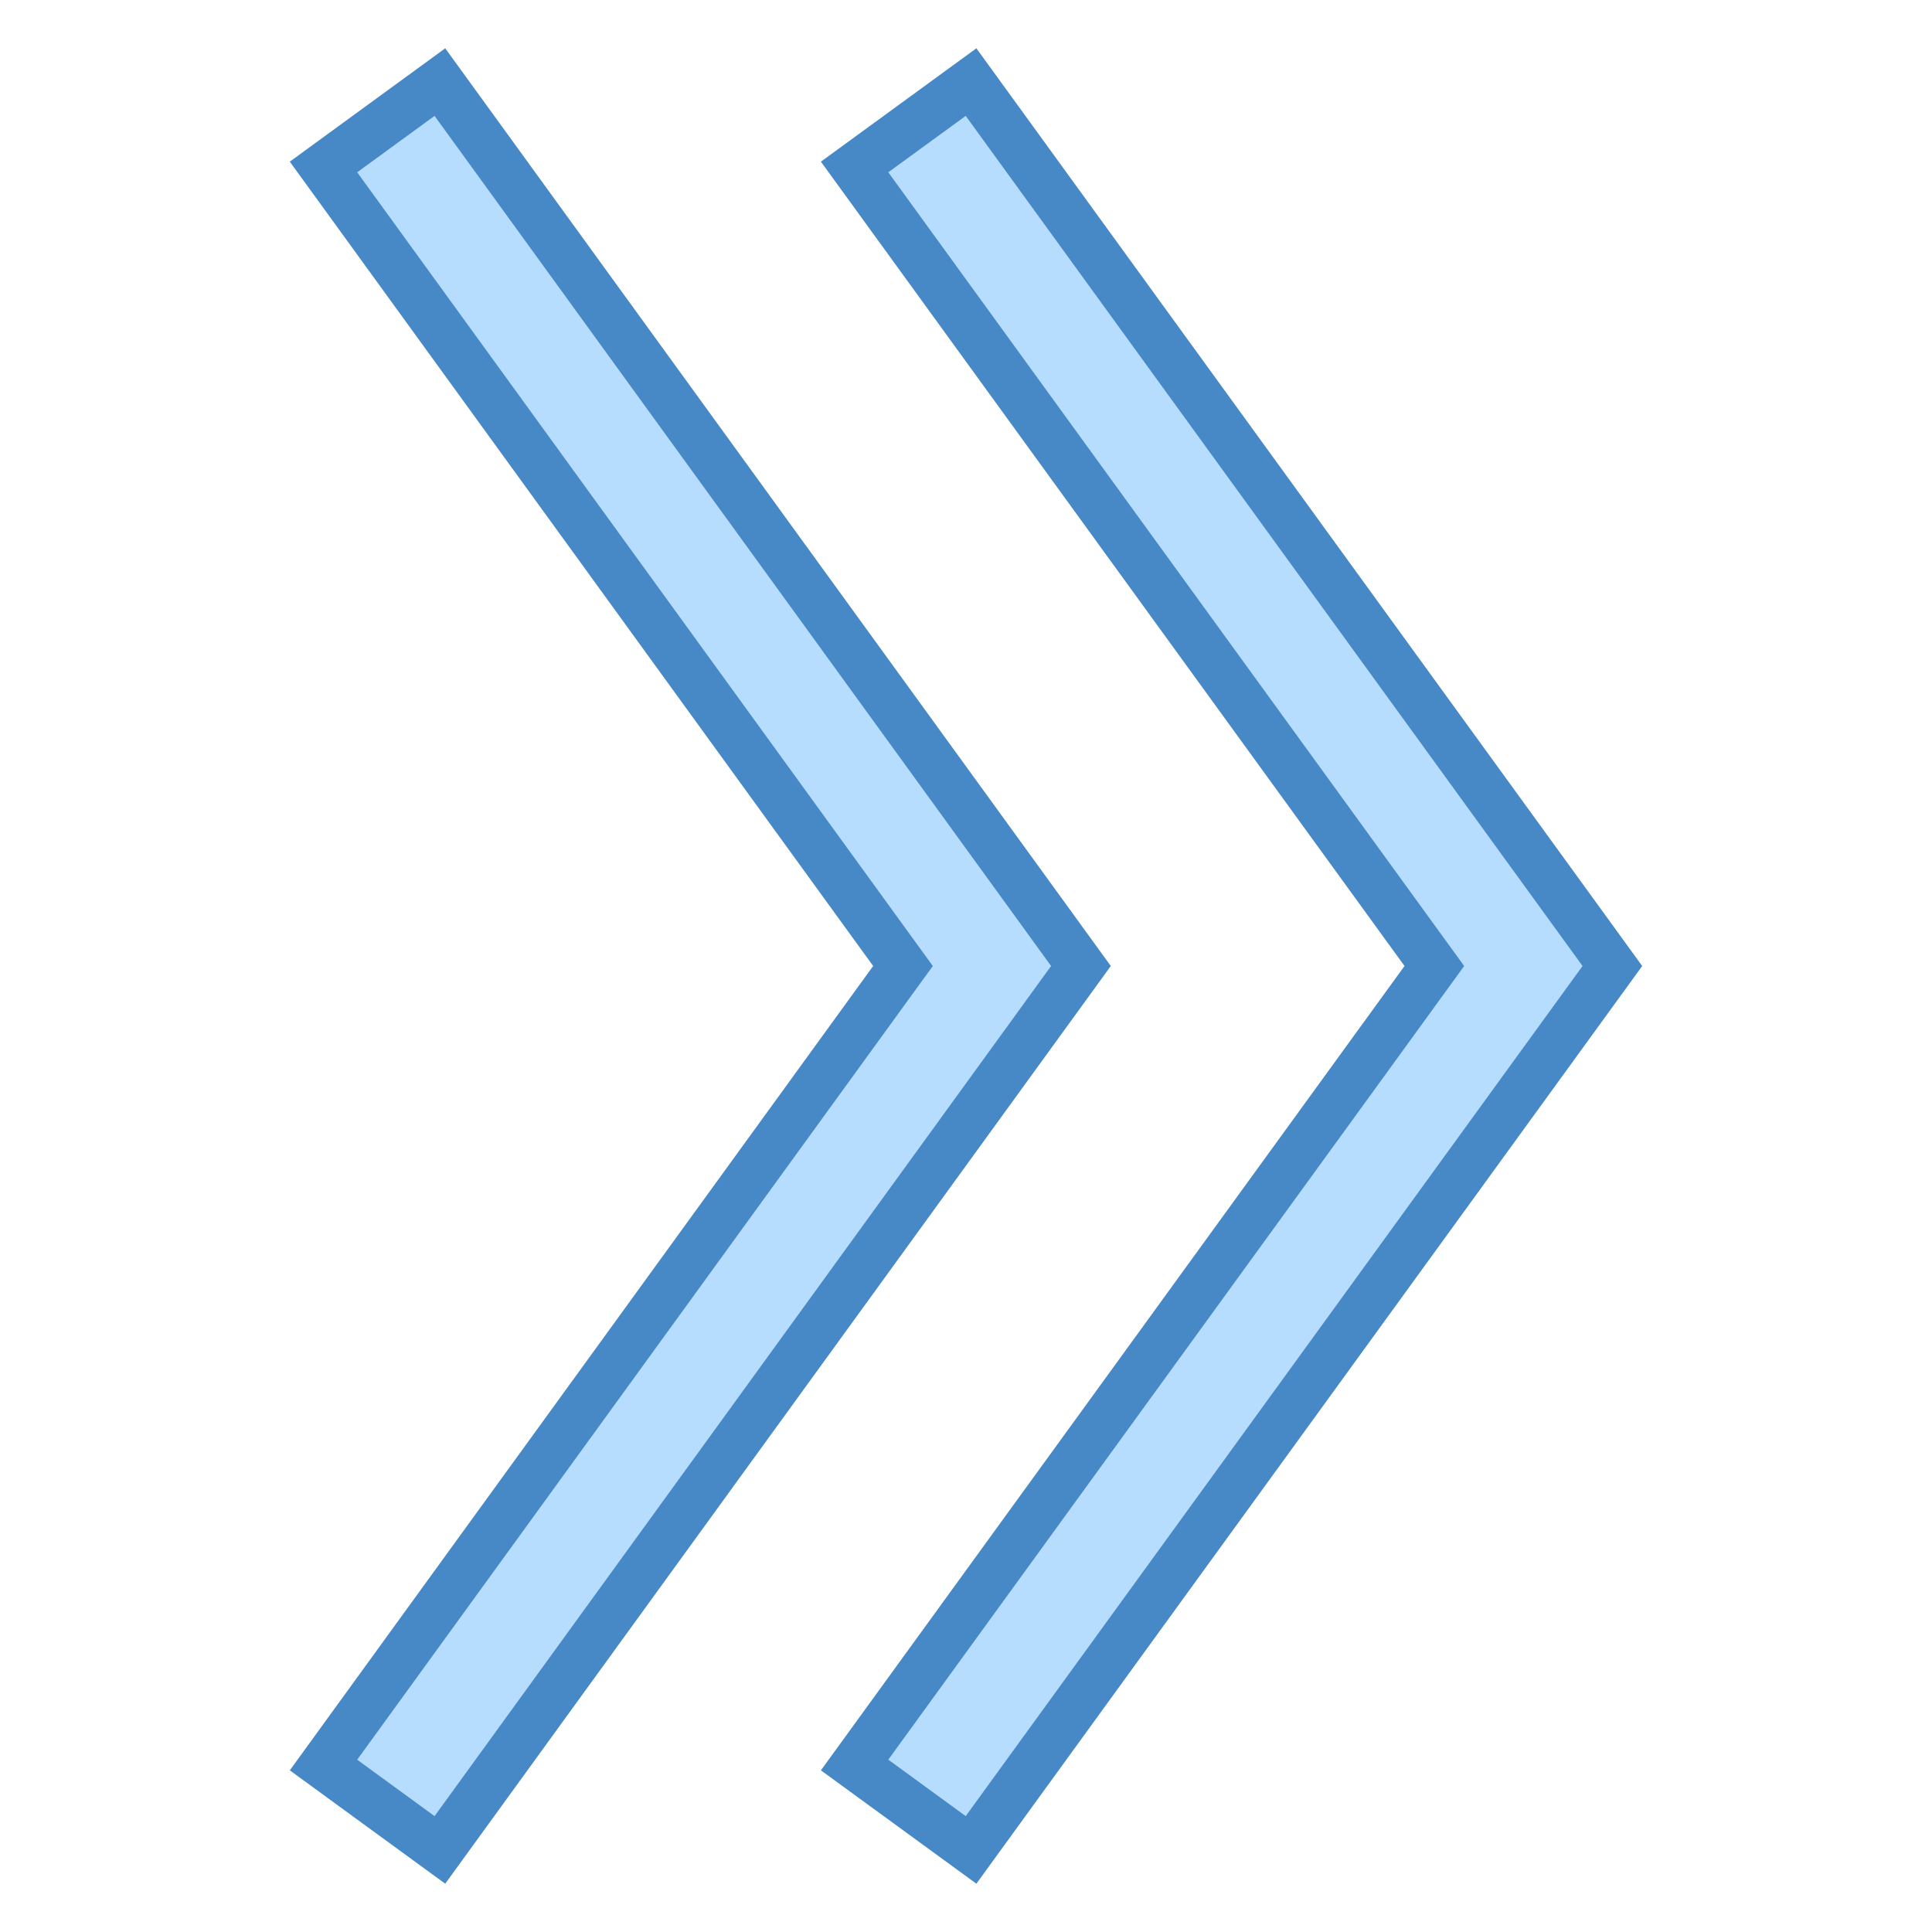
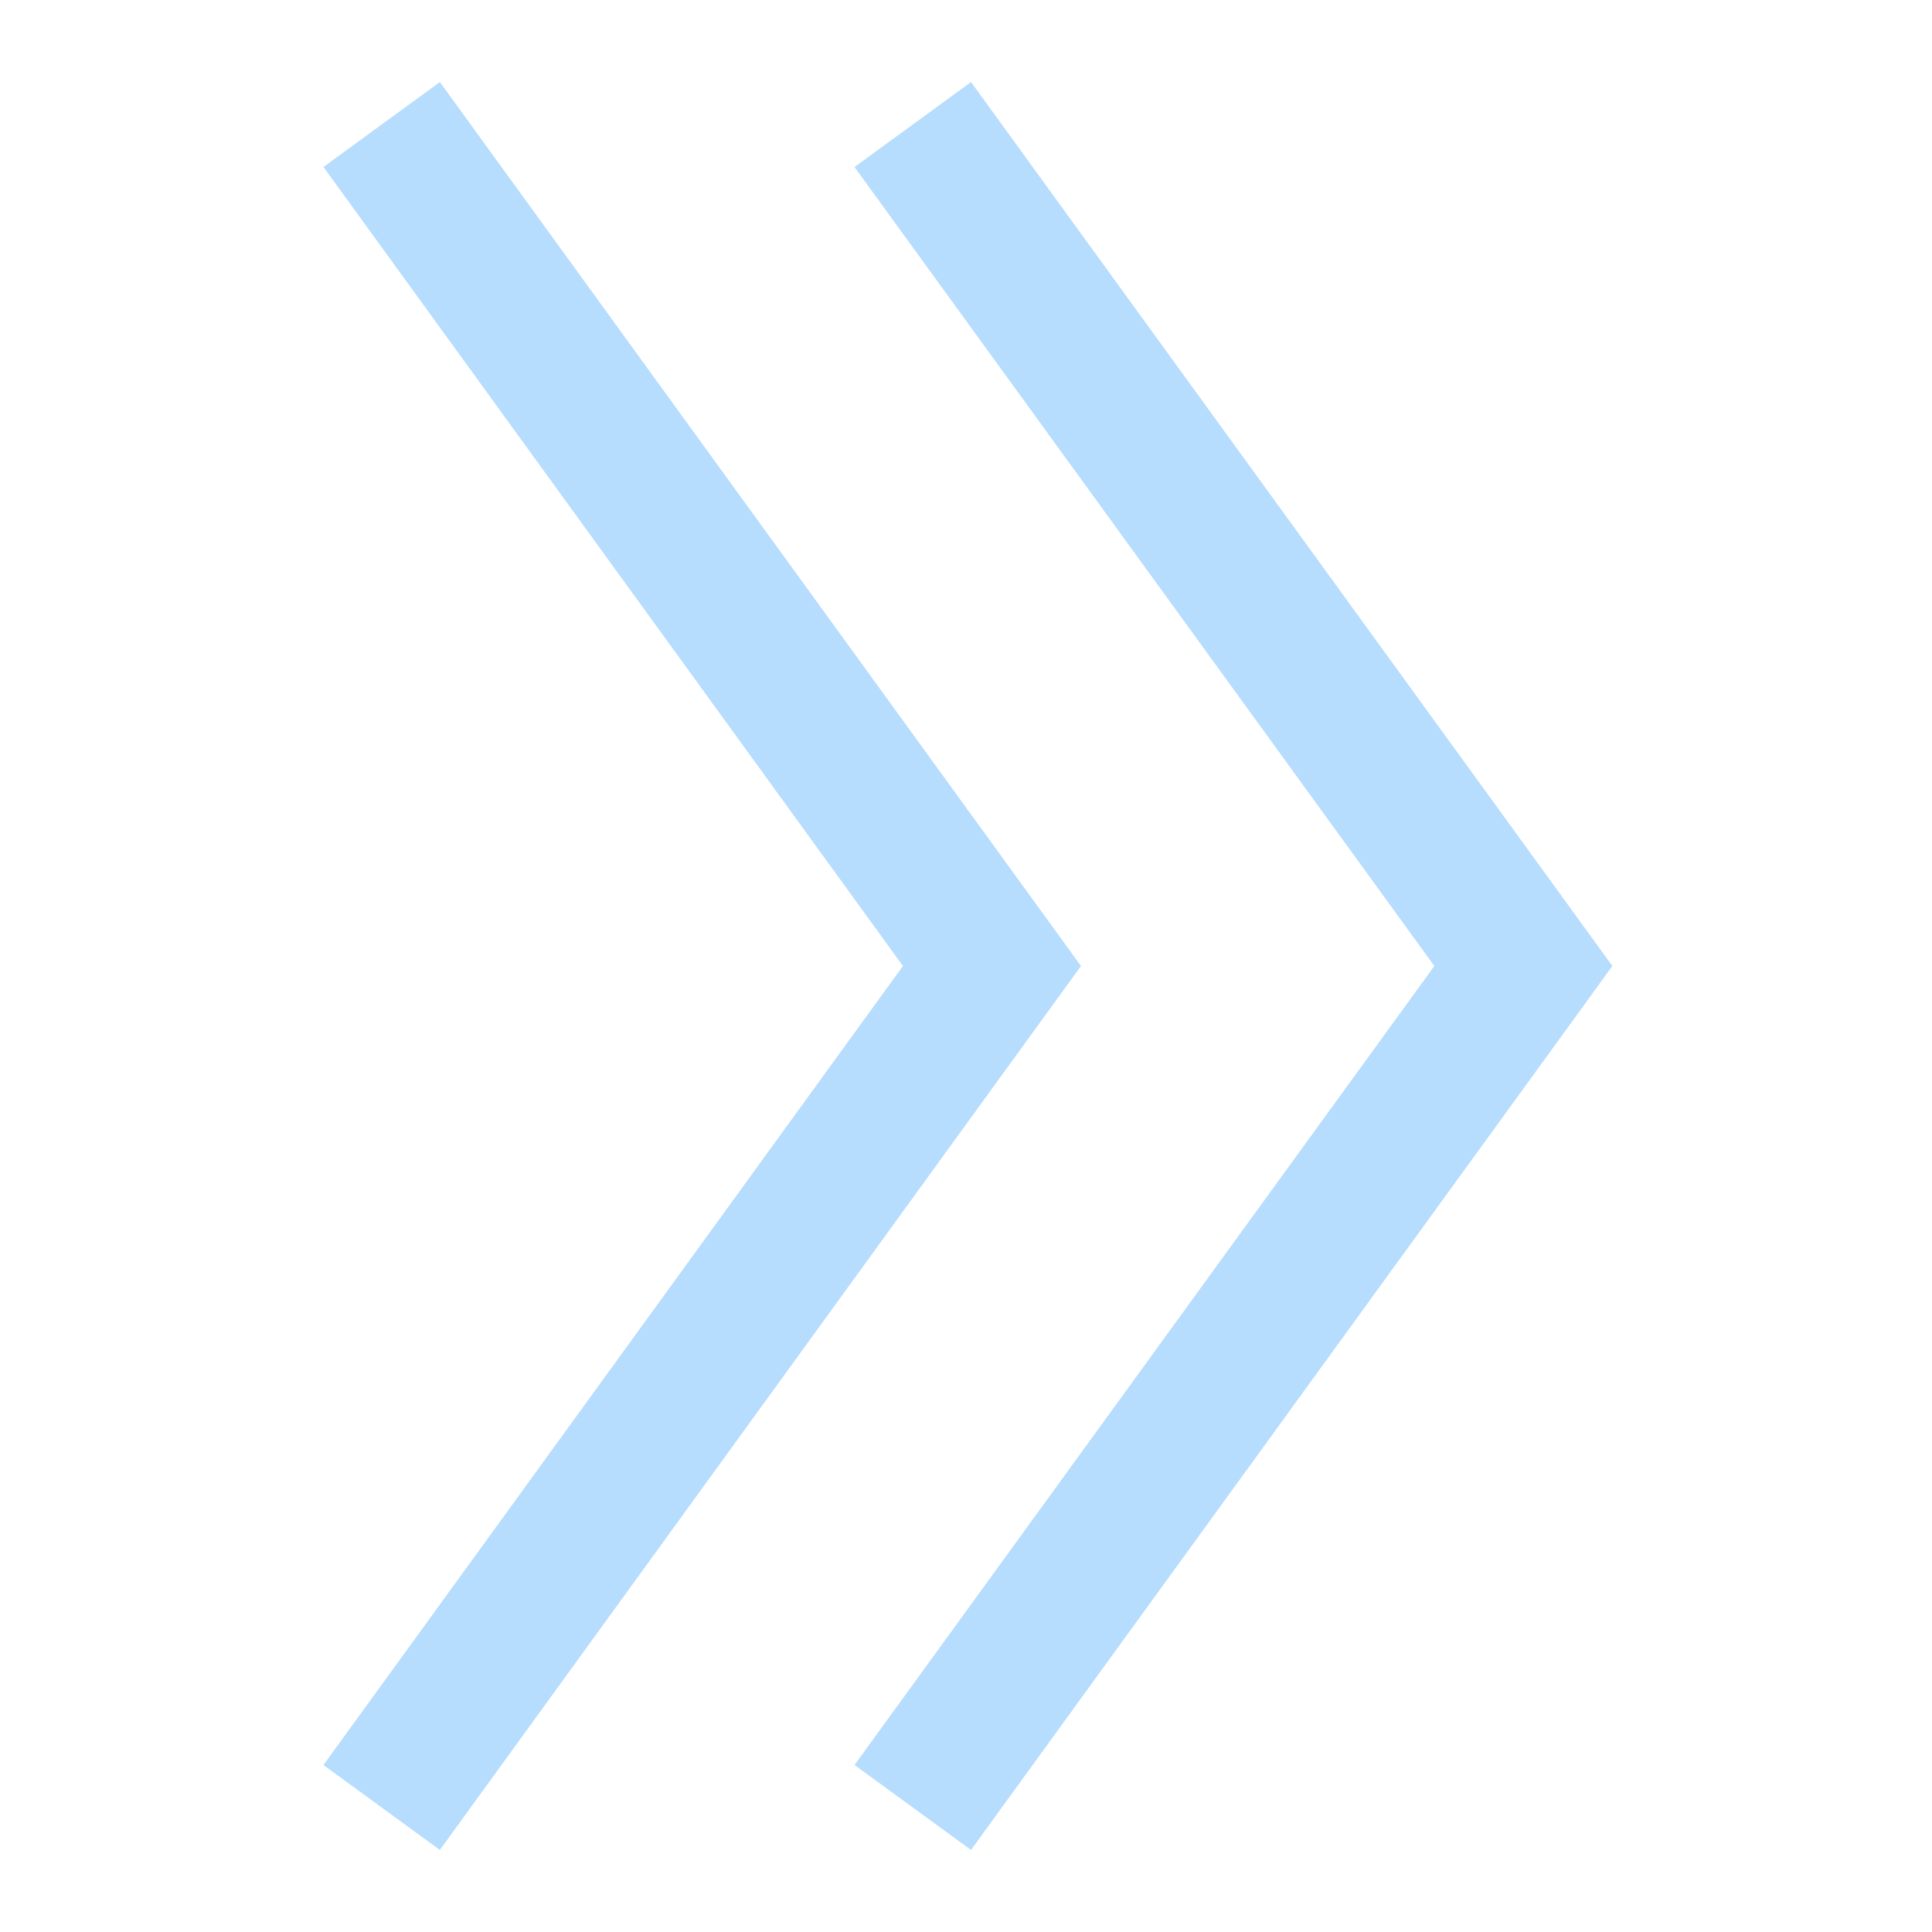
<svg xmlns="http://www.w3.org/2000/svg" viewBox="0 0 40 40" width="80px" height="80px">
  <path fill="#b6dcfe" d="M6.697 36.543L18.695 20 6.697 3.457 9.107 1.699 22.38 20 9.107 38.301z" />
-   <path fill="#4788c7" d="M8.997,2.399L21.762,20L8.997,37.601l-1.602-1.168l11.492-15.846L19.313,20l-0.426-0.587L7.395,3.567L8.997,2.399 M9.218,1L6,3.347L18.078,20L6,36.653L9.218,39l13.78-19L9.218,1L9.218,1z" />
  <path fill="#b6dcfe" d="M17.692 36.542L29.697 20 17.692 3.458 20.104 1.699 33.382 20 20.104 38.301z" />
-   <path fill="#4788c7" d="M19.994,2.399L32.765,20L19.994,37.601l-1.603-1.169l11.497-15.845L30.314,20l-0.426-0.587L18.391,3.567L19.994,2.399 M20.215,1l-3.219,2.347L29.079,20L16.996,36.653L20.215,39L34,20L20.215,1L20.215,1z" />
</svg>